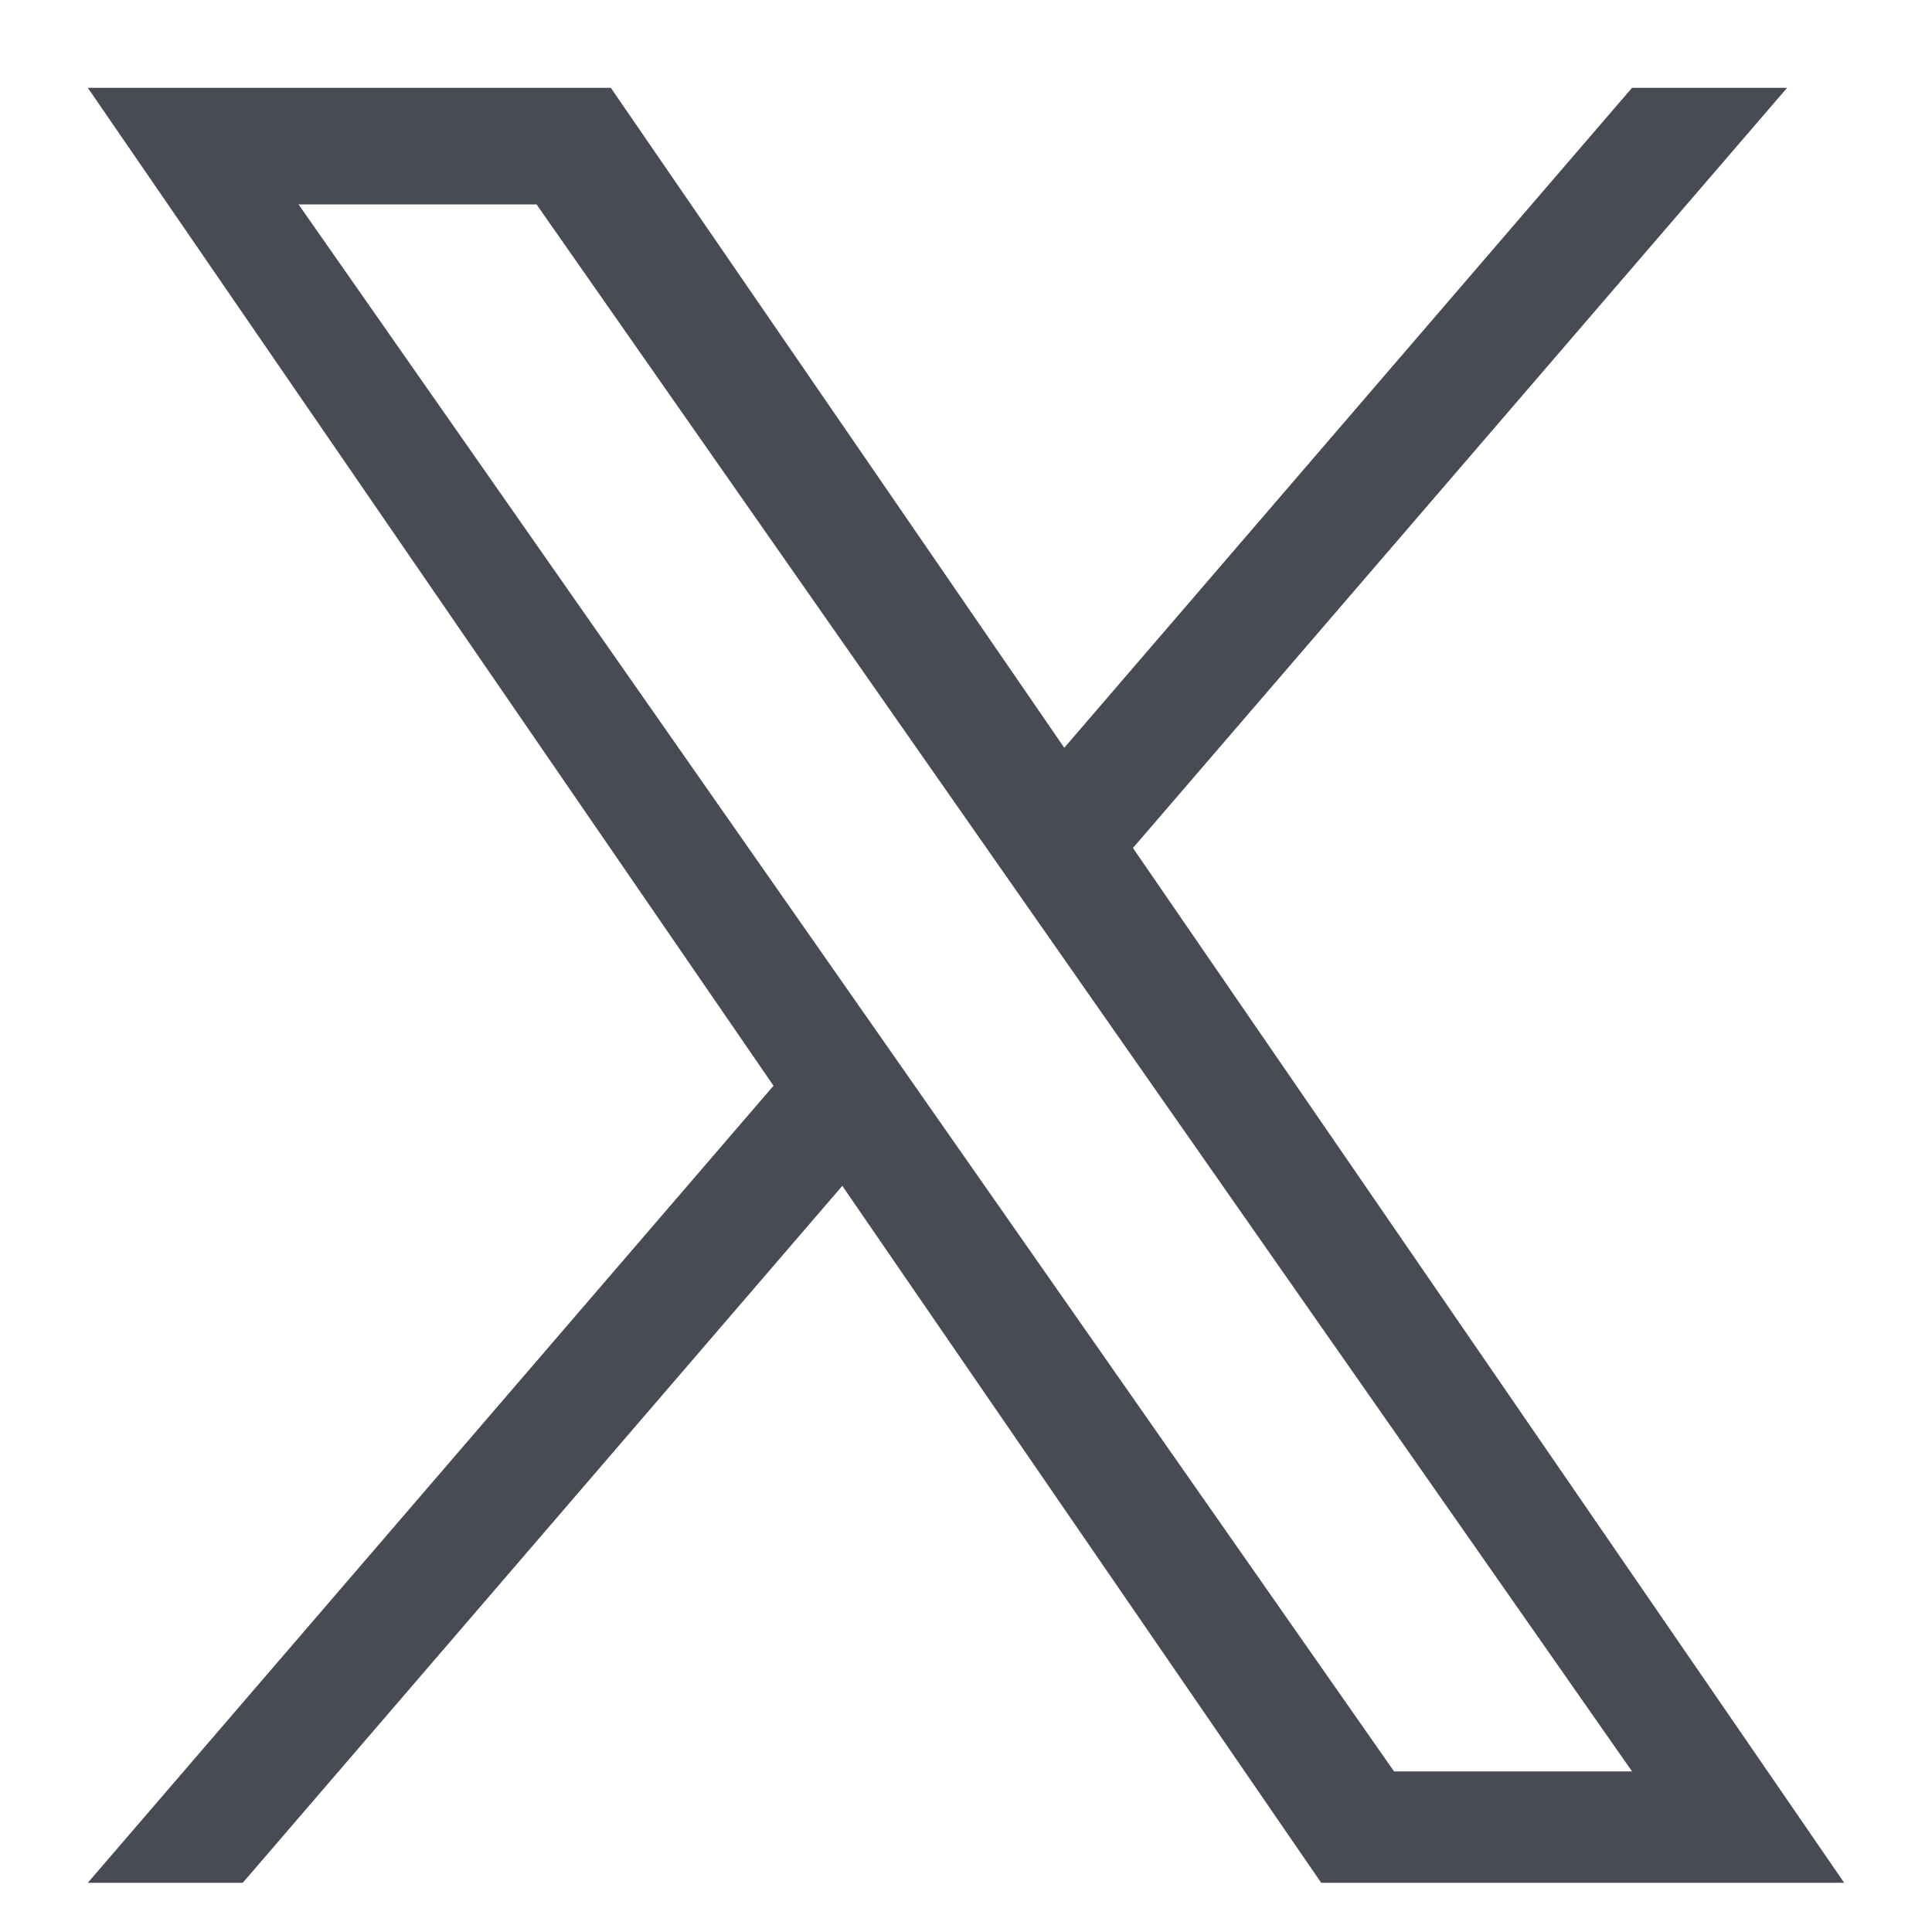
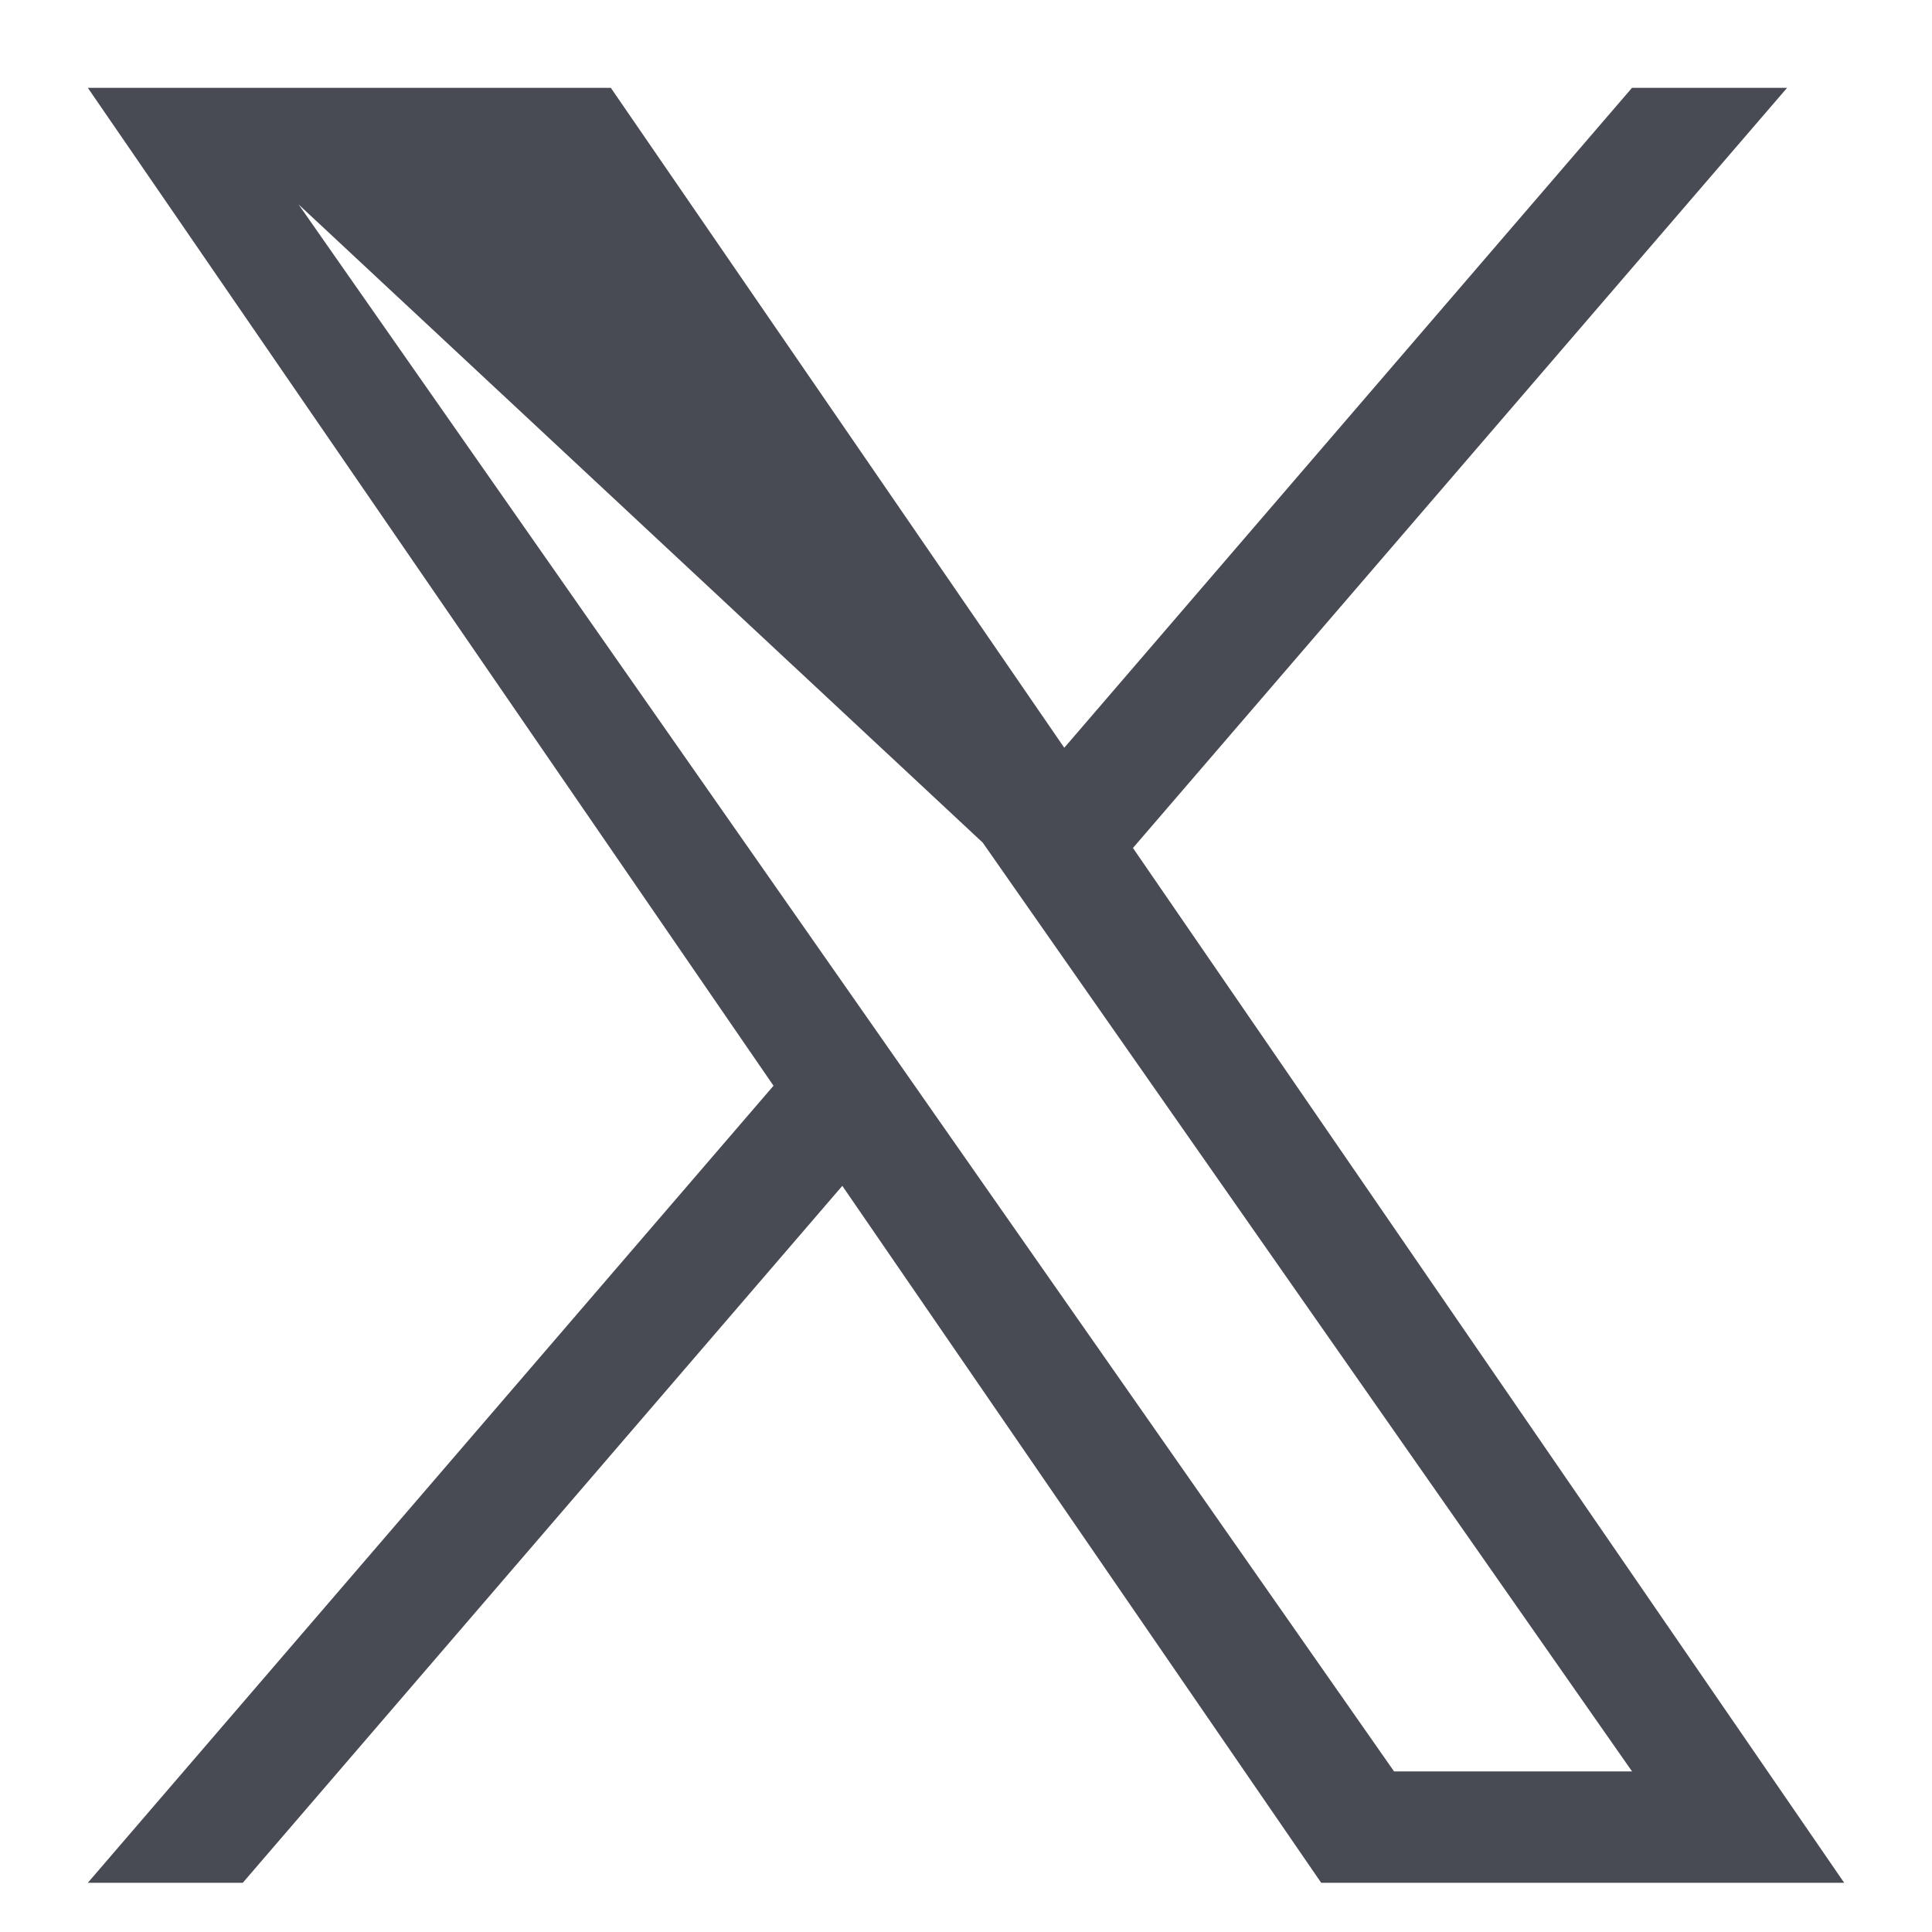
<svg xmlns="http://www.w3.org/2000/svg" width="44" height="44" viewBox="0 0 44 44">
  <g id="グループ_1" data-name="グループ 1" transform="translate(-696 -305)">
-     <rect id="長方形_1" data-name="長方形 1" width="44" height="44" transform="translate(696 305)" fill="#fff" opacity="0" />
-     <path id="logo" d="M23.805,17.309,38.7,0H35.168L22.238,15.03,11.911,0H0L15.616,22.727,0,40.879H3.529L17.183,25.007,28.089,40.879H40L23.8,17.309Zm-4.833,5.618L17.39,20.664,4.8,2.656h5.42L20.38,17.189l1.582,2.263L35.169,38.343h-5.42L18.972,22.928Z" transform="translate(698 307)" fill="#494b54" />
+     <path id="logo" d="M23.805,17.309,38.7,0H35.168L22.238,15.03,11.911,0H0L15.616,22.727,0,40.879H3.529L17.183,25.007,28.089,40.879H40L23.8,17.309Zm-4.833,5.618L17.39,20.664,4.8,2.656L20.38,17.189l1.582,2.263L35.169,38.343h-5.42L18.972,22.928Z" transform="translate(698 307)" fill="#494b54" />
  </g>
</svg>